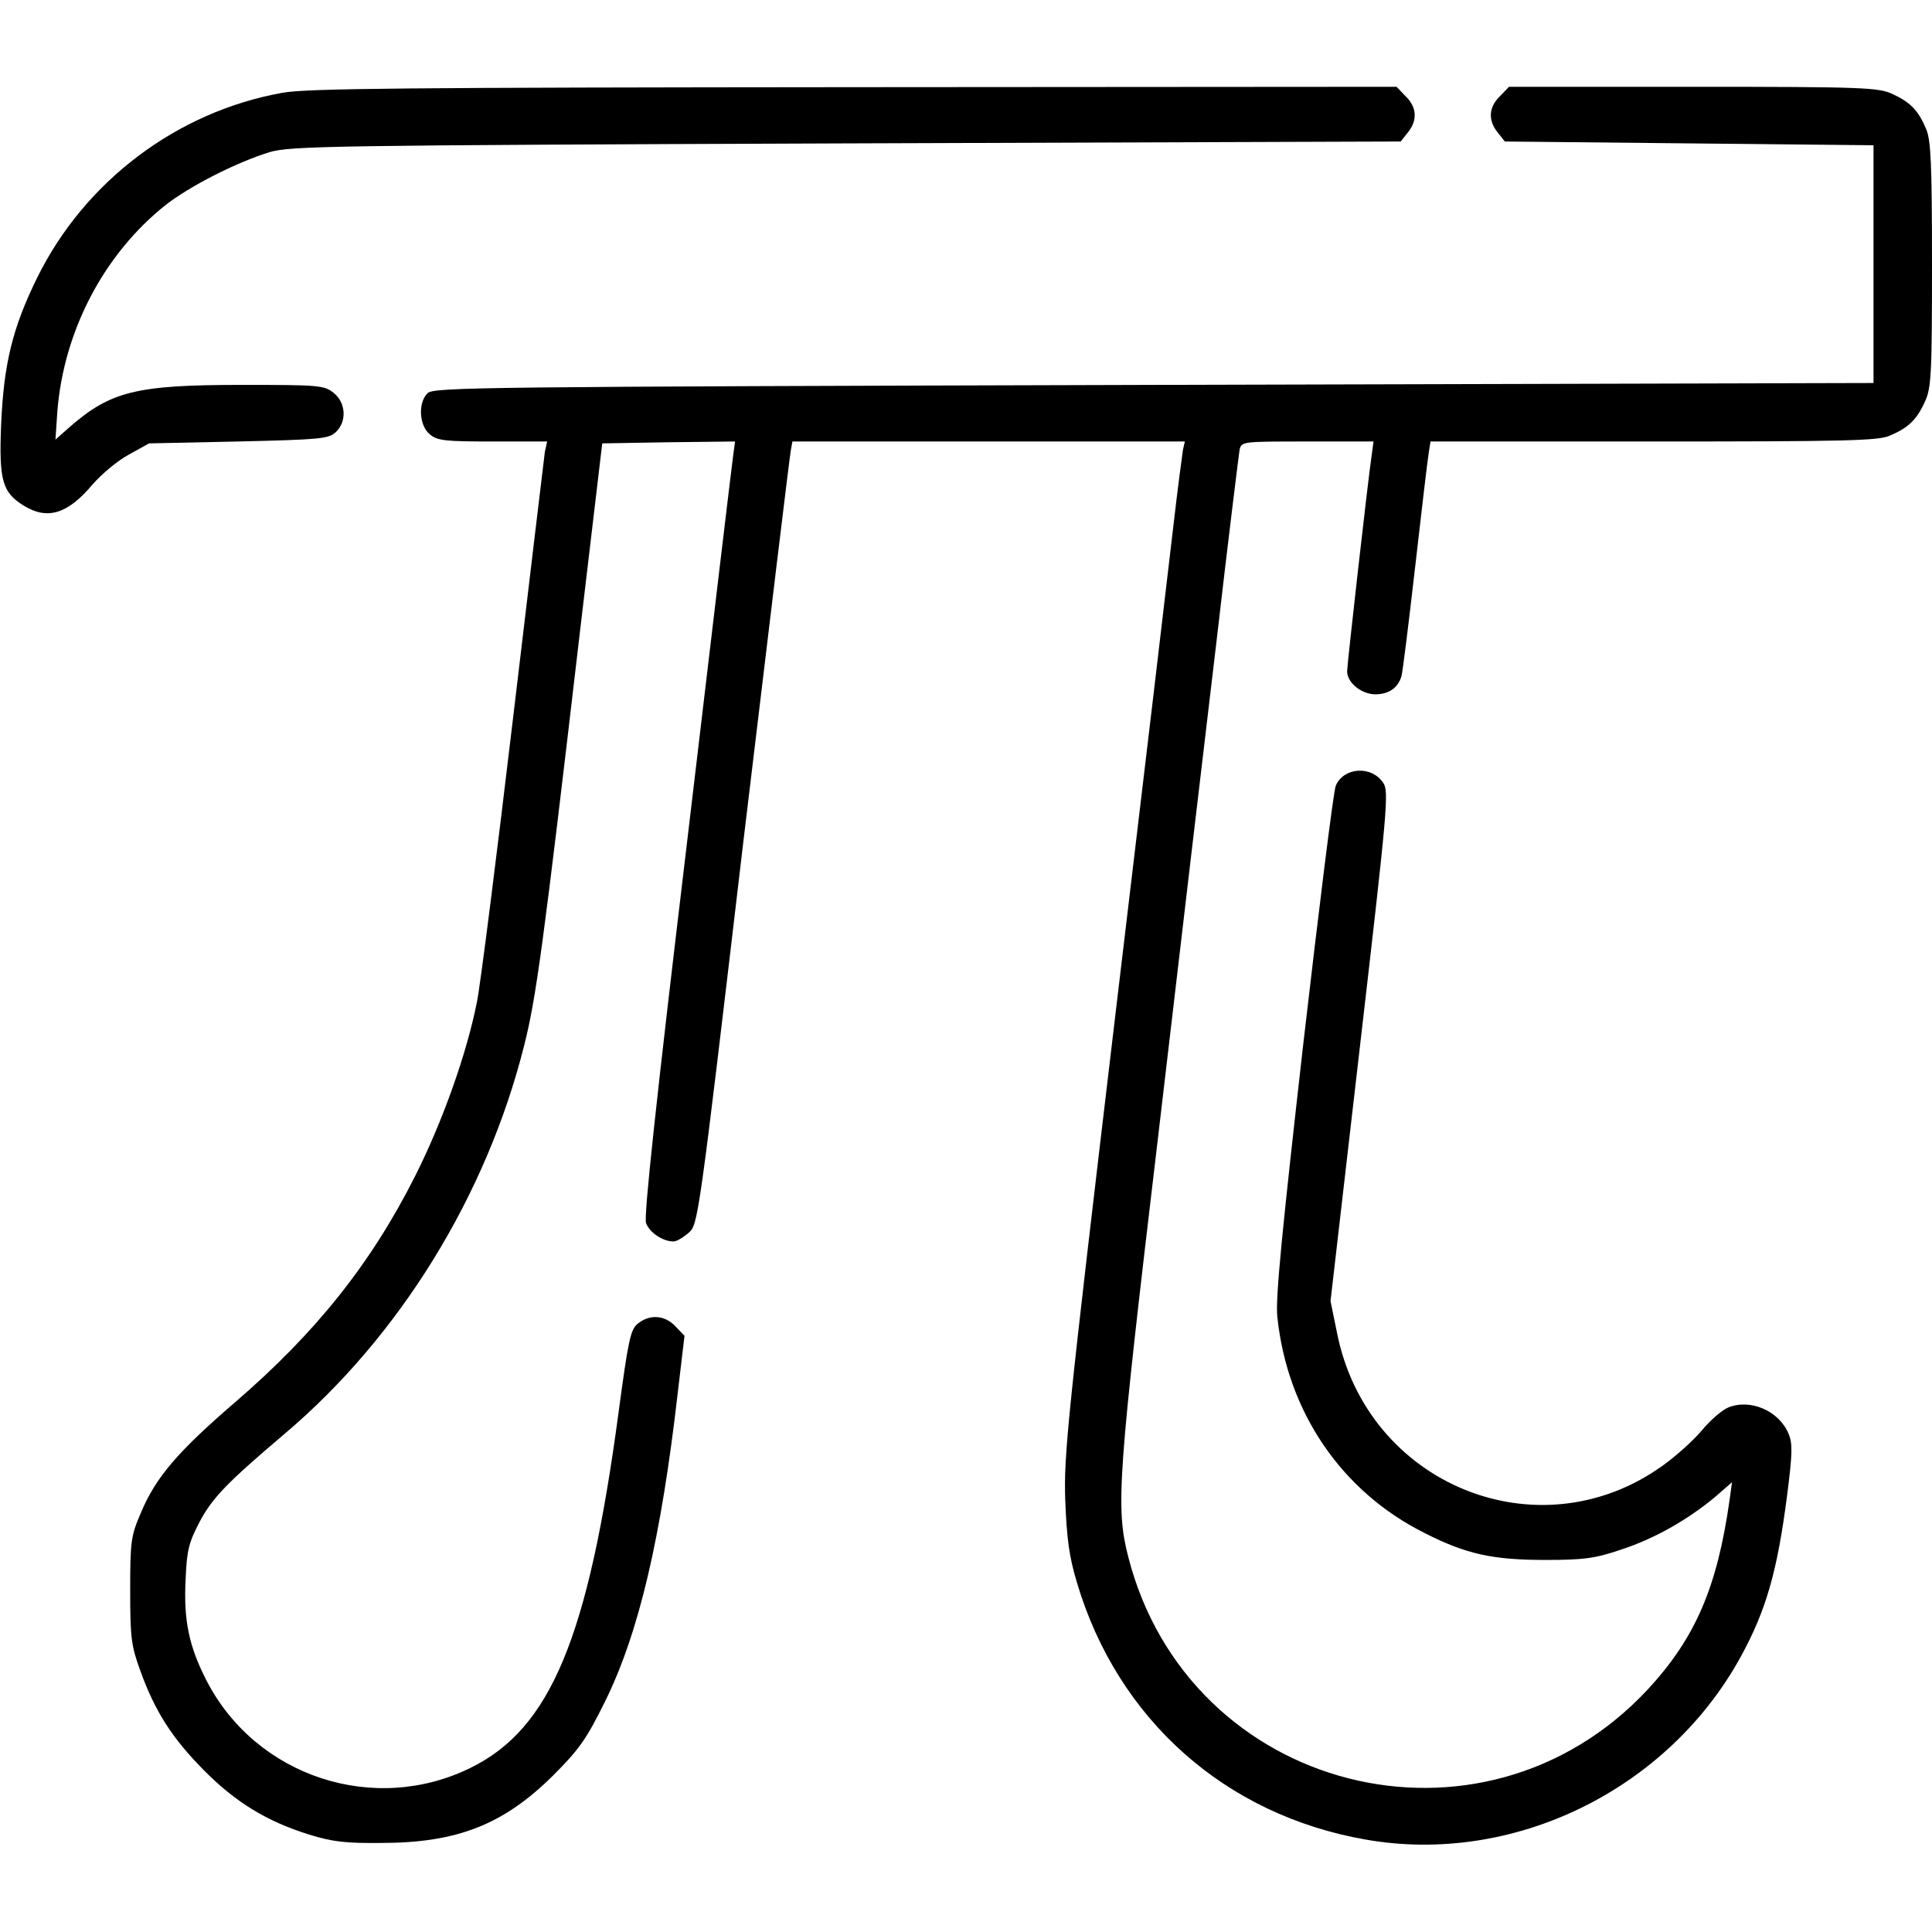
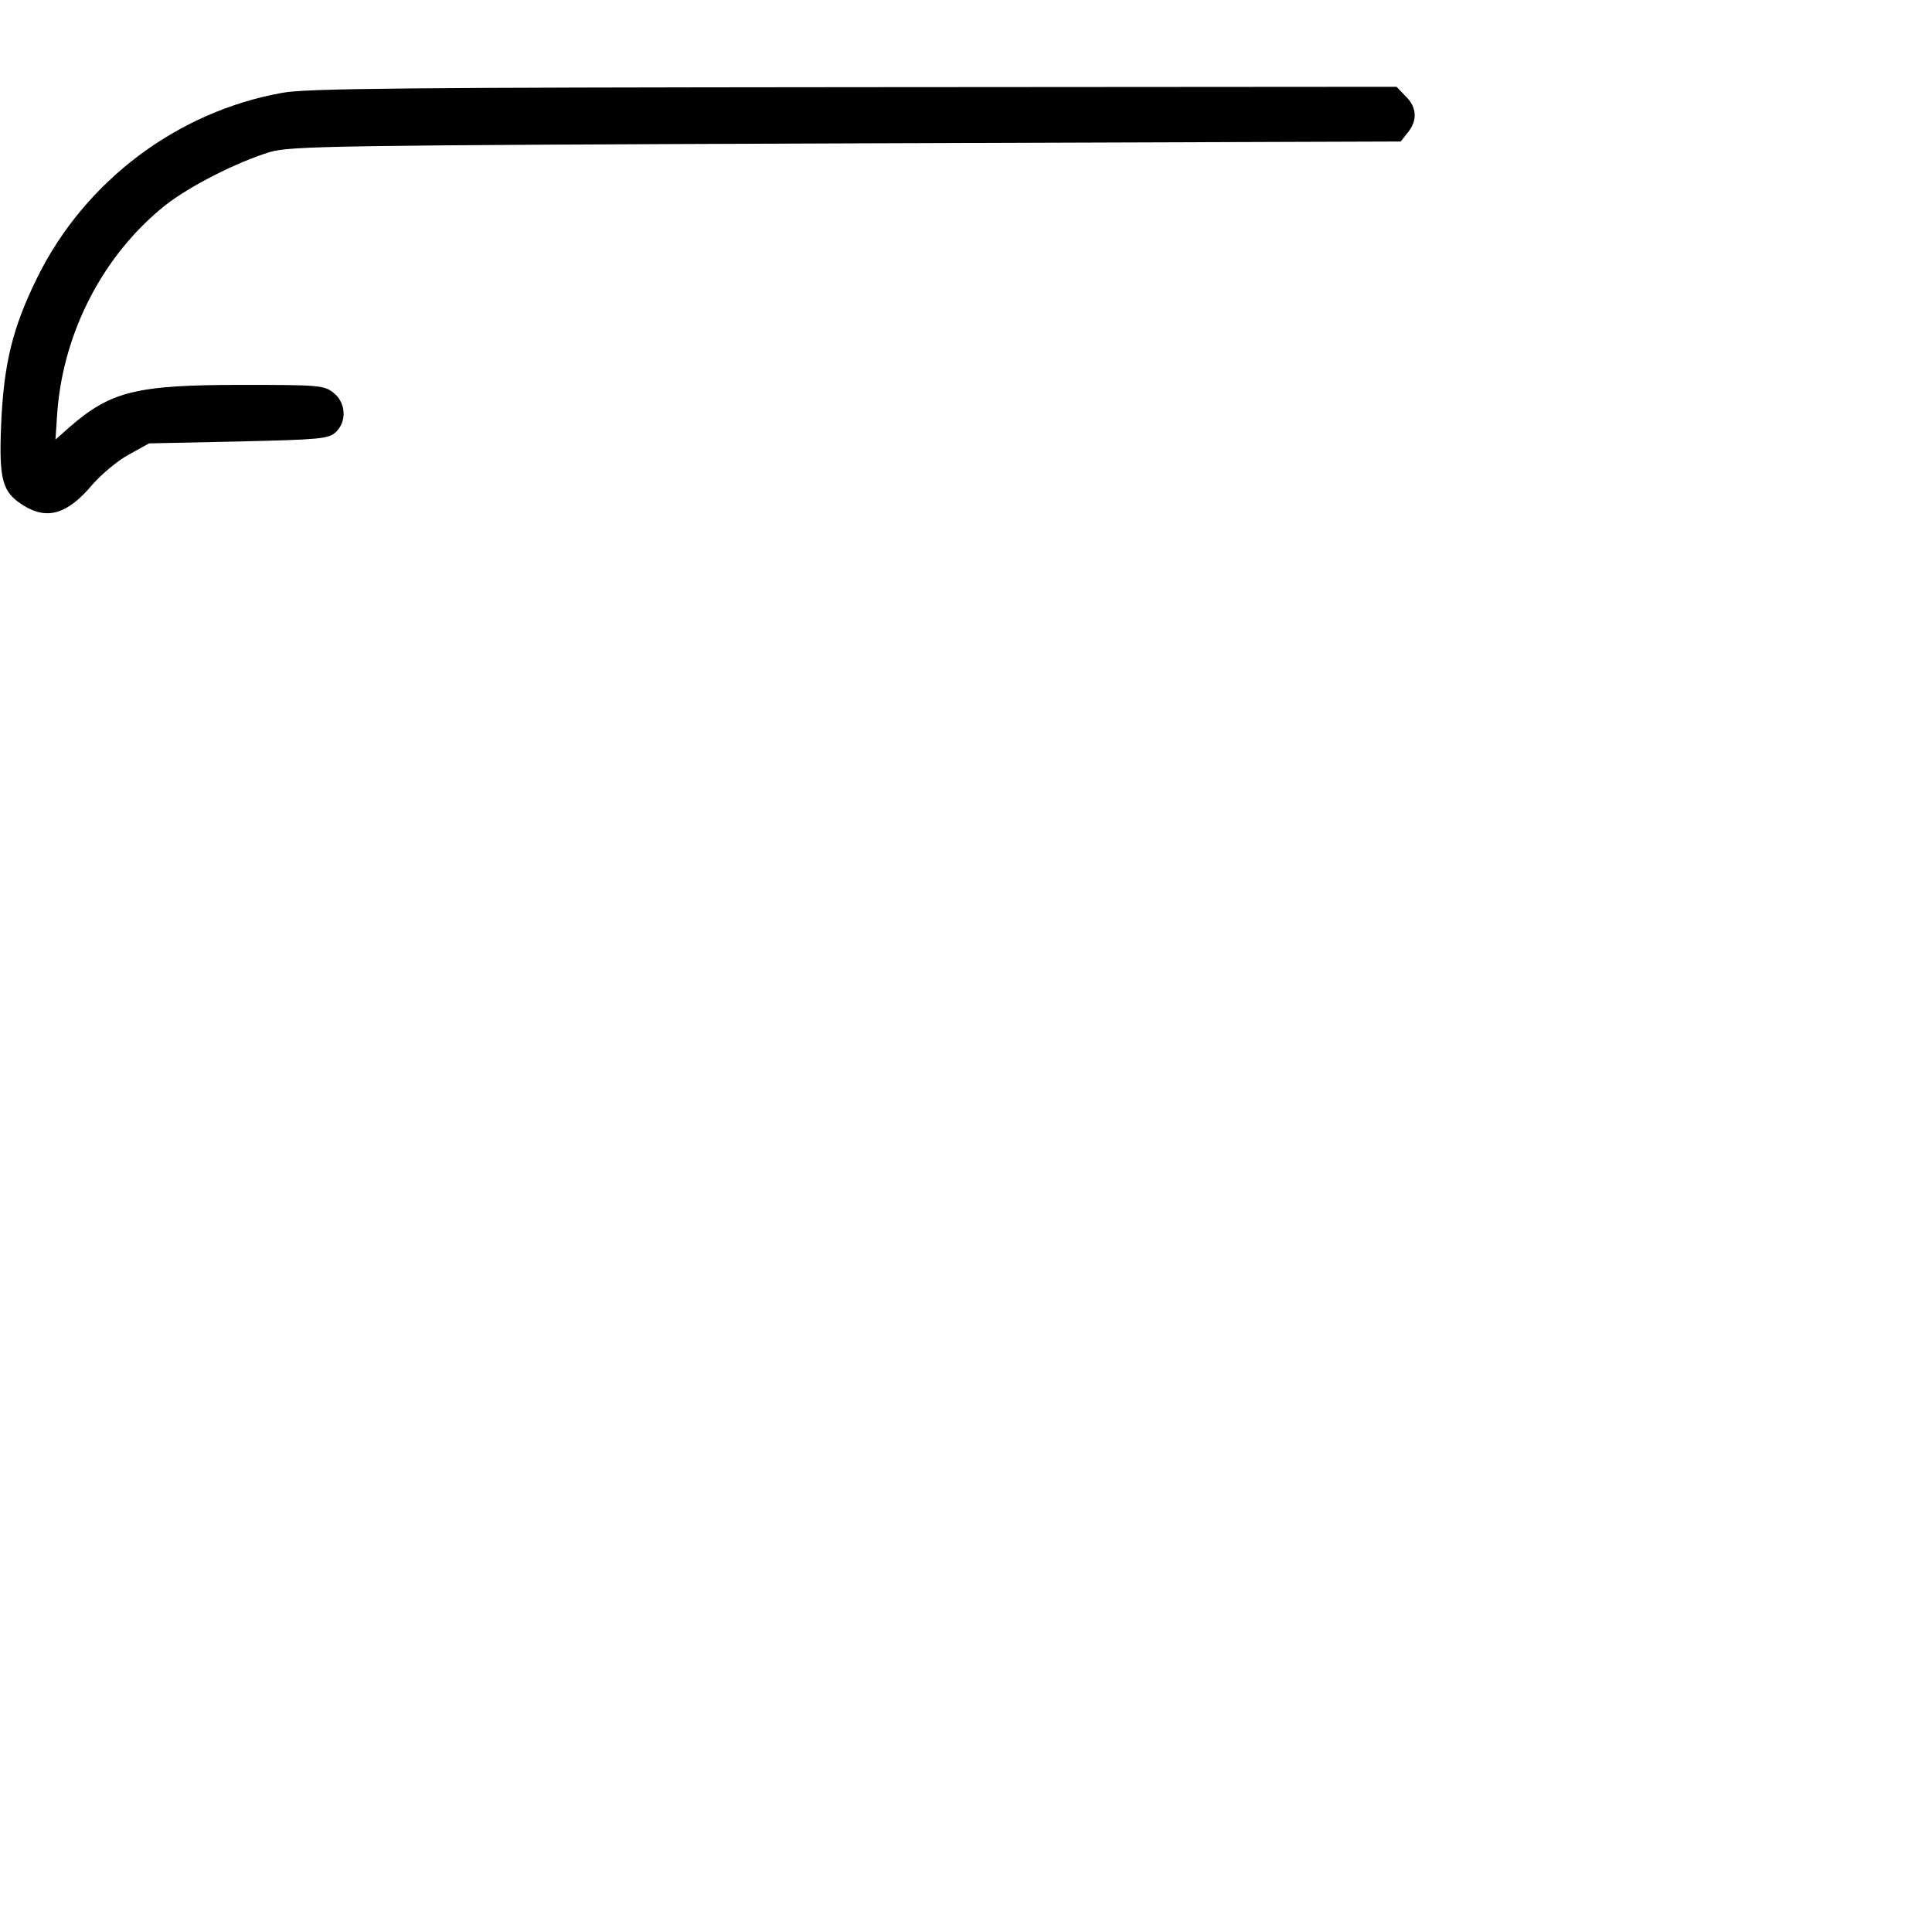
<svg xmlns="http://www.w3.org/2000/svg" version="1.0" width="512pt" height="512pt" viewBox="0 0 512 512" preserveAspectRatio="xMidYMid meet">
  <g transform="translate(0,512) scale(0.1,-0.1)" fill="#000000" stroke="none">
    <path d="M748 4874 c-279 -50 -523 -234 -649 -489 -66 -134 -89 -229 -96 -390 -6 -148 3 -180 60 -215 63 -39 117 -22 183 57 23 26 65 62 95 78 l54 30 236 5 c215 5 239 7 258 24 31 28 28 79 -5 105 -25 20 -39 21 -243 21 -281 0 -348 -17 -458 -113 l-36 -32 5 75 c17 213 123 416 286 546 65 51 189 114 277 141 56 16 156 18 1528 23 l1469 5 19 24 c26 32 24 67 -6 96 l-24 25 -1438 -1 c-1180 -1 -1452 -3 -1515 -15z" />
-     <path d="M3975 4865 c-30 -29 -32 -64 -6 -96 l19 -24 489 -5 488 -5 0 -315 0 -315 -1907 -5 c-1793 -5 -1908 -6 -1925 -22 -26 -26 -22 -86 6 -109 20 -17 41 -19 167 -19 l144 0 -6 -27 c-2 -16 -40 -332 -84 -703 -44 -371 -87 -711 -96 -755 -27 -137 -91 -317 -164 -462 -117 -232 -263 -415 -478 -600 -152 -131 -210 -199 -249 -293 -26 -60 -28 -75 -28 -205 0 -127 3 -147 27 -213 39 -108 84 -178 168 -263 84 -85 167 -136 280 -171 61 -19 97 -23 190 -22 202 0 325 49 456 179 69 69 88 96 137 195 90 182 149 434 193 818 l18 152 -24 25 c-28 30 -68 33 -100 7 -19 -15 -25 -43 -51 -237 -80 -596 -180 -836 -392 -940 -256 -126 -568 -23 -699 230 -47 91 -62 161 -56 271 3 77 9 97 37 151 34 64 73 104 225 233 304 257 535 631 635 1029 32 127 50 258 149 1106 l58 490 176 3 176 2 -5 -37 c-3 -21 -58 -481 -122 -1023 -83 -694 -115 -993 -109 -1011 9 -25 44 -49 73 -49 8 0 25 10 40 23 25 22 26 26 145 1037 67 558 123 1025 126 1038 l4 22 520 0 520 0 -5 -22 c-2 -13 -14 -102 -25 -198 -11 -96 -81 -688 -156 -1315 -125 -1053 -135 -1150 -131 -1270 4 -102 10 -149 31 -219 108 -363 393 -616 765 -681 391 -69 801 131 995 486 66 121 96 224 122 426 14 110 15 137 4 163 -25 61 -101 94 -160 70 -17 -7 -49 -35 -71 -62 -23 -27 -70 -69 -104 -93 -329 -235 -783 -49 -862 354 l-17 83 78 675 c73 630 77 675 62 698 -31 47 -105 42 -126 -7 -6 -13 -44 -320 -86 -683 -57 -502 -74 -675 -69 -724 26 -252 170 -464 391 -574 110 -56 181 -71 319 -71 102 0 132 4 200 27 89 29 175 78 248 138 l47 41 -6 -44 c-33 -235 -91 -369 -218 -506 -440 -471 -1216 -272 -1376 352 -34 133 -28 211 80 1121 54 462 124 1054 155 1315 30 261 58 485 60 498 5 22 7 22 180 22 l175 0 -5 -37 c-10 -67 -65 -555 -65 -572 0 -30 38 -61 75 -61 35 0 60 17 69 48 3 9 19 139 36 287 17 149 33 285 36 303 l5 32 590 0 c508 0 595 2 626 15 50 21 72 42 94 90 17 36 19 71 19 363 0 268 -3 329 -15 359 -21 50 -42 72 -90 94 -37 17 -76 19 -528 19 l-488 0 -24 -25z" />
  </g>
</svg>